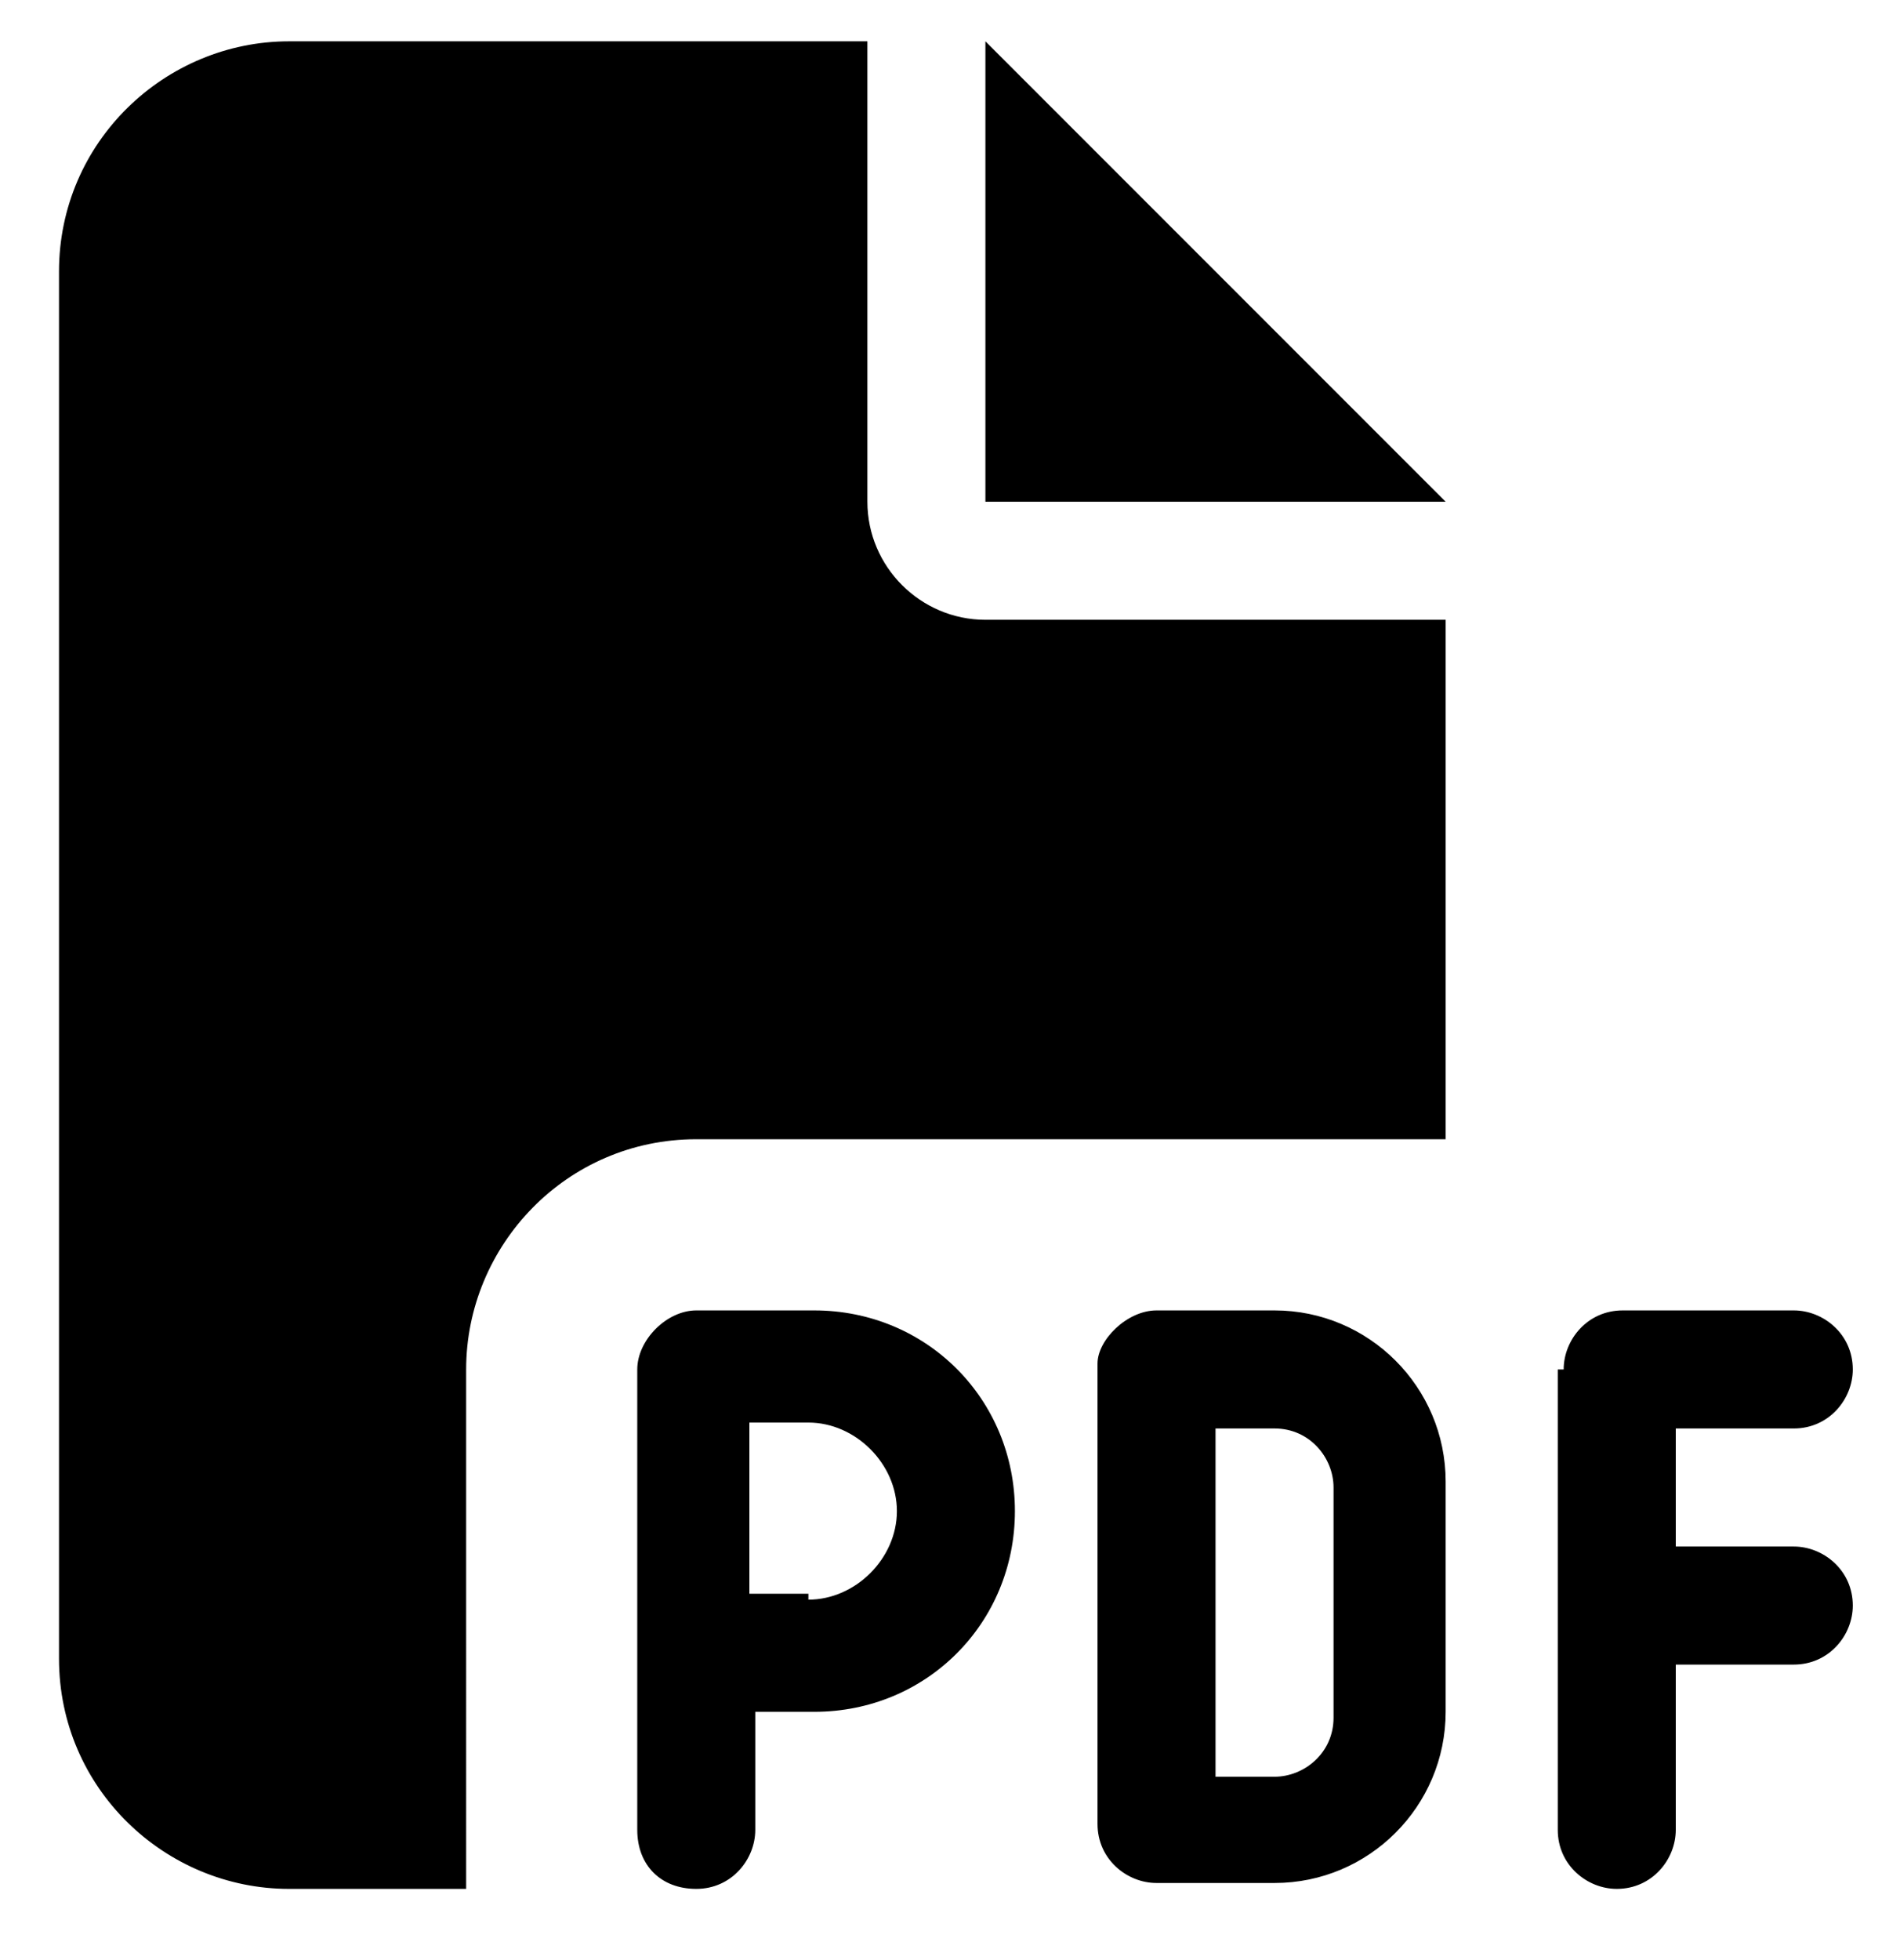
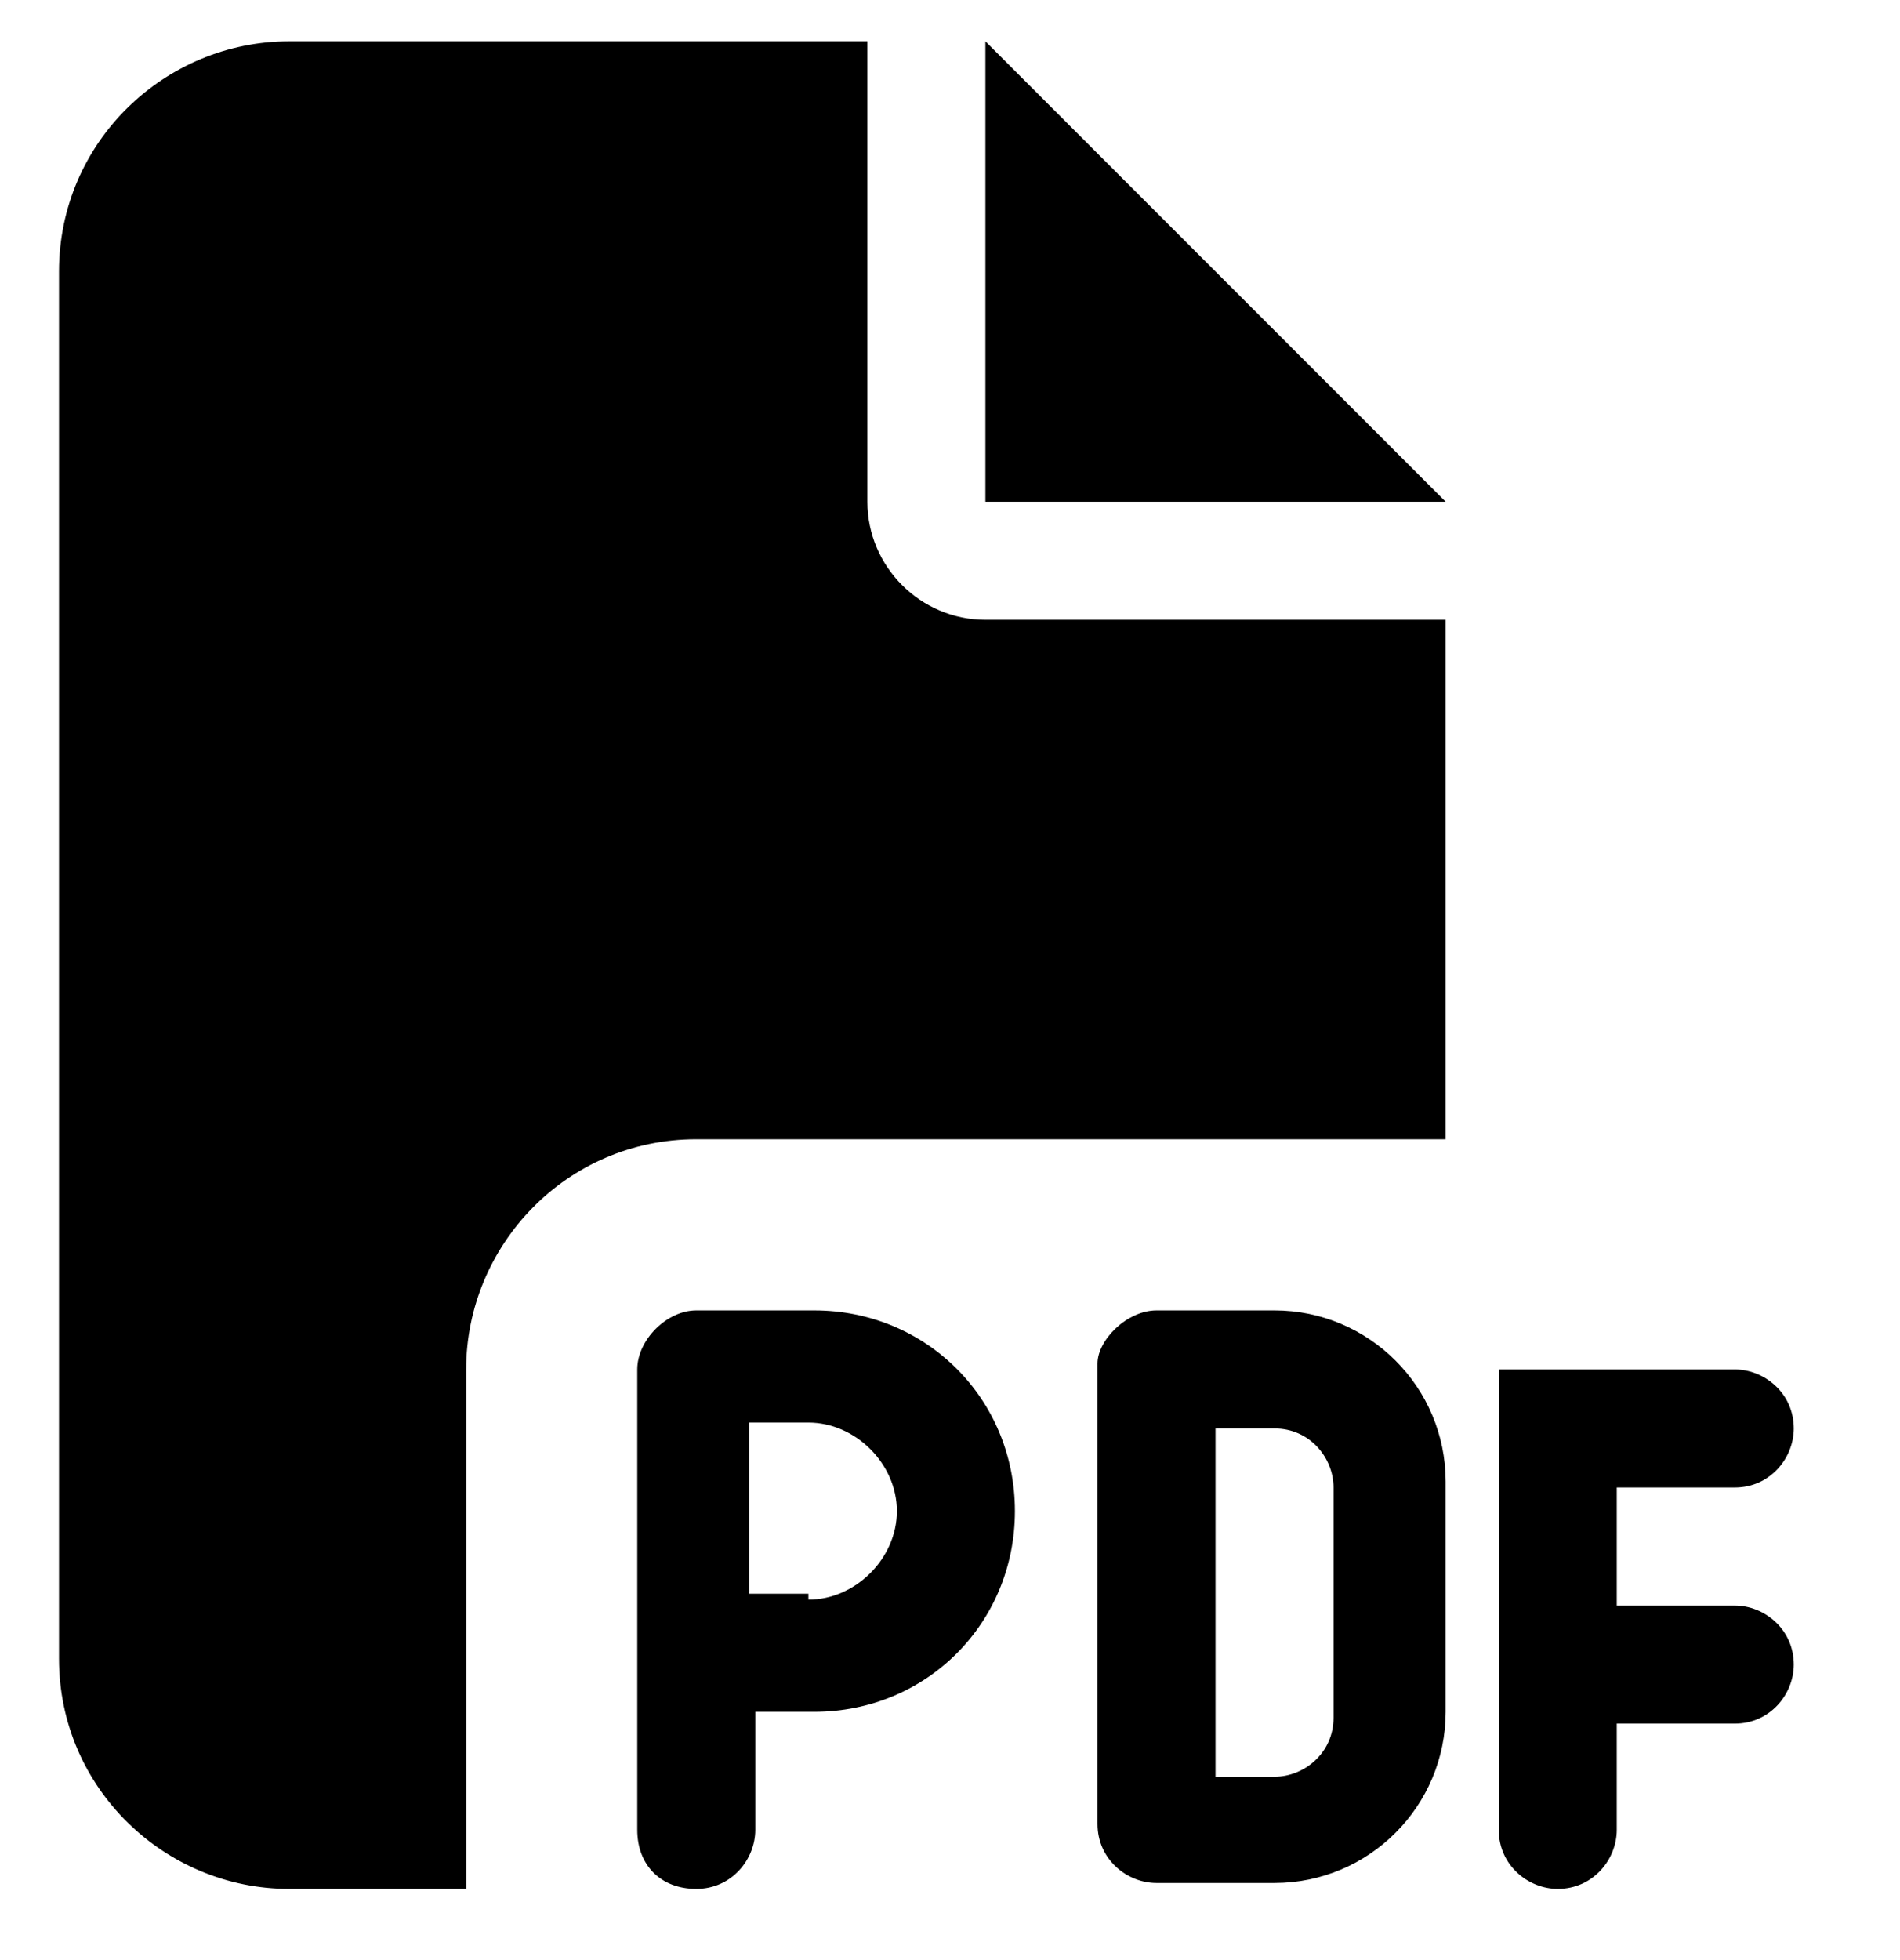
<svg xmlns="http://www.w3.org/2000/svg" version="1.1" id="Layer_1" x="0px" y="0px" viewBox="0 0 32.2 33.2" style="enable-background:new 0 0 32.2 33.2;" xml:space="preserve">
  <g>
-     <path d="M1,4.6c0-2.2,1.8-3.9,3.9-3.9h9.8v7.8c0,1.1,0.9,2,2,2h7.8v8.8H11.8c-2.2,0-3.9,1.8-3.9,3.9V32H4.9C2.8,32,1,30.3,1,28.1   V4.6z M24.5,8.5h-7.8V0.7L24.5,8.5z M11.8,22.2h2c1.9,0,3.4,1.5,3.4,3.4s-1.5,3.4-3.4,3.4h-1v2c0,0.5-0.4,1-1,1s-1-0.4-1-1v-2.9   v-4.9C10.8,22.7,11.3,22.2,11.8,22.2z M13.7,27.1c0.8,0,1.5-0.7,1.5-1.5c0-0.8-0.7-1.5-1.5-1.5h-1v2.9H13.7z M19.6,22.2h2   c1.6,0,2.9,1.3,2.9,2.9v3.9c0,1.6-1.3,2.9-2.9,2.9h-2c-0.5,0-1-0.4-1-1v-7.8C18.6,22.7,19.1,22.2,19.6,22.2z M21.6,30.1   c0.5,0,1-0.4,1-1v-3.9c0-0.5-0.4-1-1-1h-1v5.9H21.6z M26.5,23.2c0-0.5,0.4-1,1-1h2.9c0.5,0,1,0.4,1,1c0,0.5-0.4,1-1,1h-2v2h2   c0.5,0,1,0.4,1,1c0,0.5-0.4,1-1,1h-2V31c0,0.5-0.4,1-1,1c-0.5,0-1-0.4-1-1v-3.9V23.2z" />
+     <path d="M1,4.6c0-2.2,1.8-3.9,3.9-3.9h9.8v7.8c0,1.1,0.9,2,2,2h7.8v8.8H11.8c-2.2,0-3.9,1.8-3.9,3.9V32H4.9C2.8,32,1,30.3,1,28.1   V4.6z M24.5,8.5h-7.8V0.7L24.5,8.5z M11.8,22.2h2c1.9,0,3.4,1.5,3.4,3.4s-1.5,3.4-3.4,3.4h-1v2c0,0.5-0.4,1-1,1s-1-0.4-1-1v-2.9   v-4.9C10.8,22.7,11.3,22.2,11.8,22.2z M13.7,27.1c0.8,0,1.5-0.7,1.5-1.5c0-0.8-0.7-1.5-1.5-1.5h-1v2.9H13.7z M19.6,22.2h2   c1.6,0,2.9,1.3,2.9,2.9v3.9c0,1.6-1.3,2.9-2.9,2.9h-2c-0.5,0-1-0.4-1-1v-7.8C18.6,22.7,19.1,22.2,19.6,22.2z M21.6,30.1   c0.5,0,1-0.4,1-1v-3.9c0-0.5-0.4-1-1-1h-1v5.9H21.6z M26.5,23.2h2.9c0.5,0,1,0.4,1,1c0,0.5-0.4,1-1,1h-2v2h2   c0.5,0,1,0.4,1,1c0,0.5-0.4,1-1,1h-2V31c0,0.5-0.4,1-1,1c-0.5,0-1-0.4-1-1v-3.9V23.2z" />
  </g>
</svg>